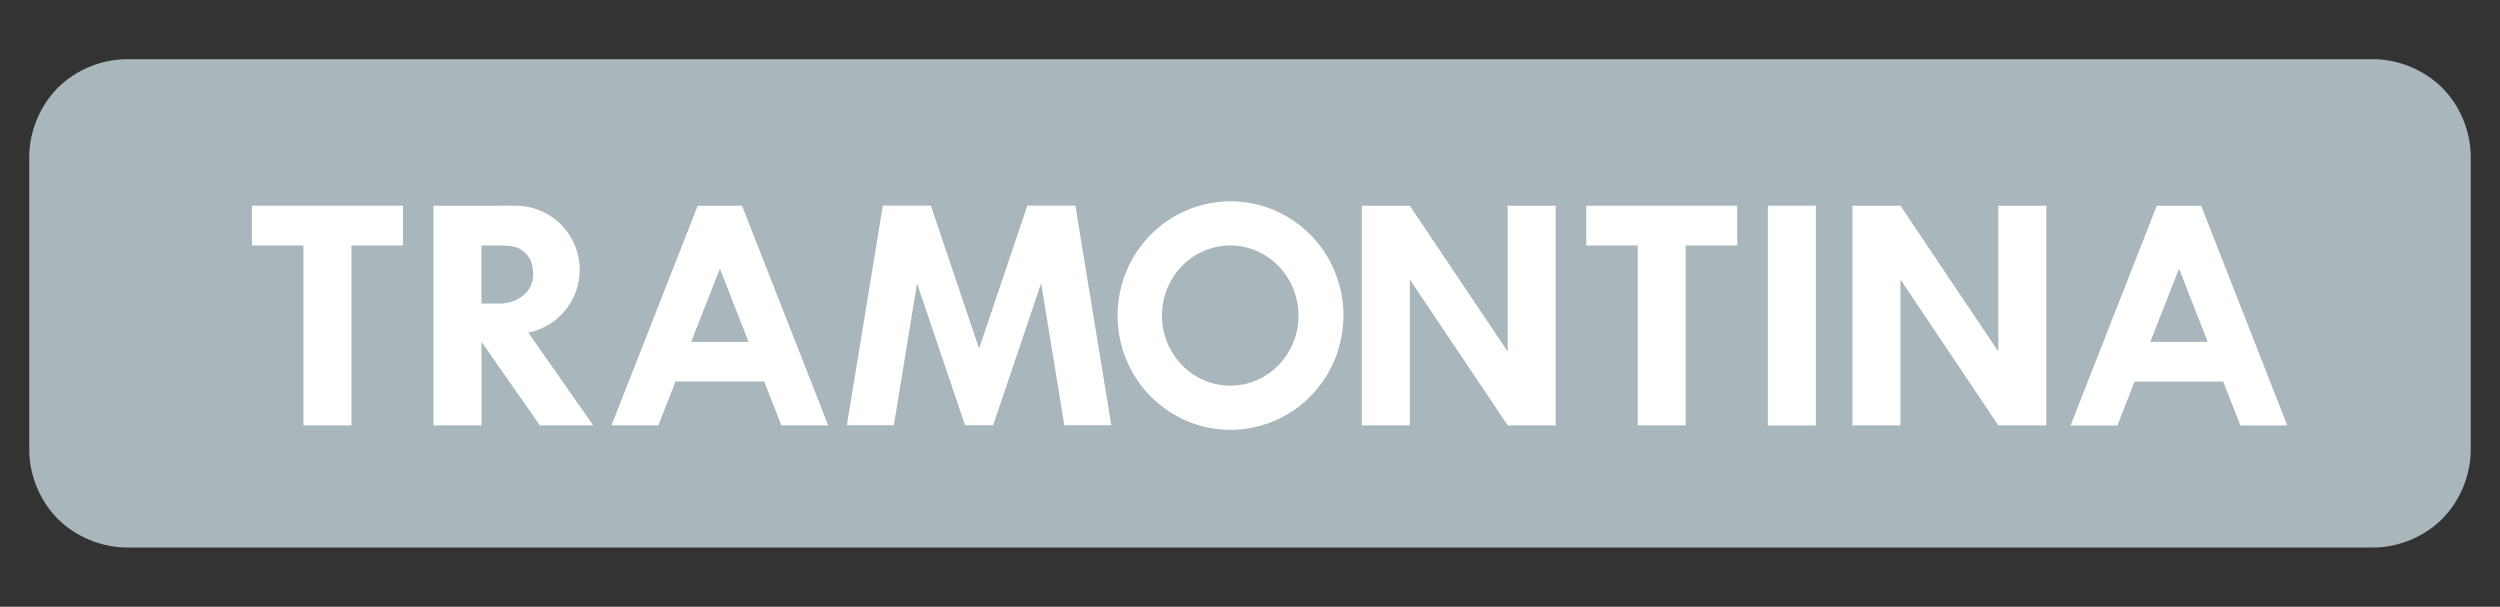
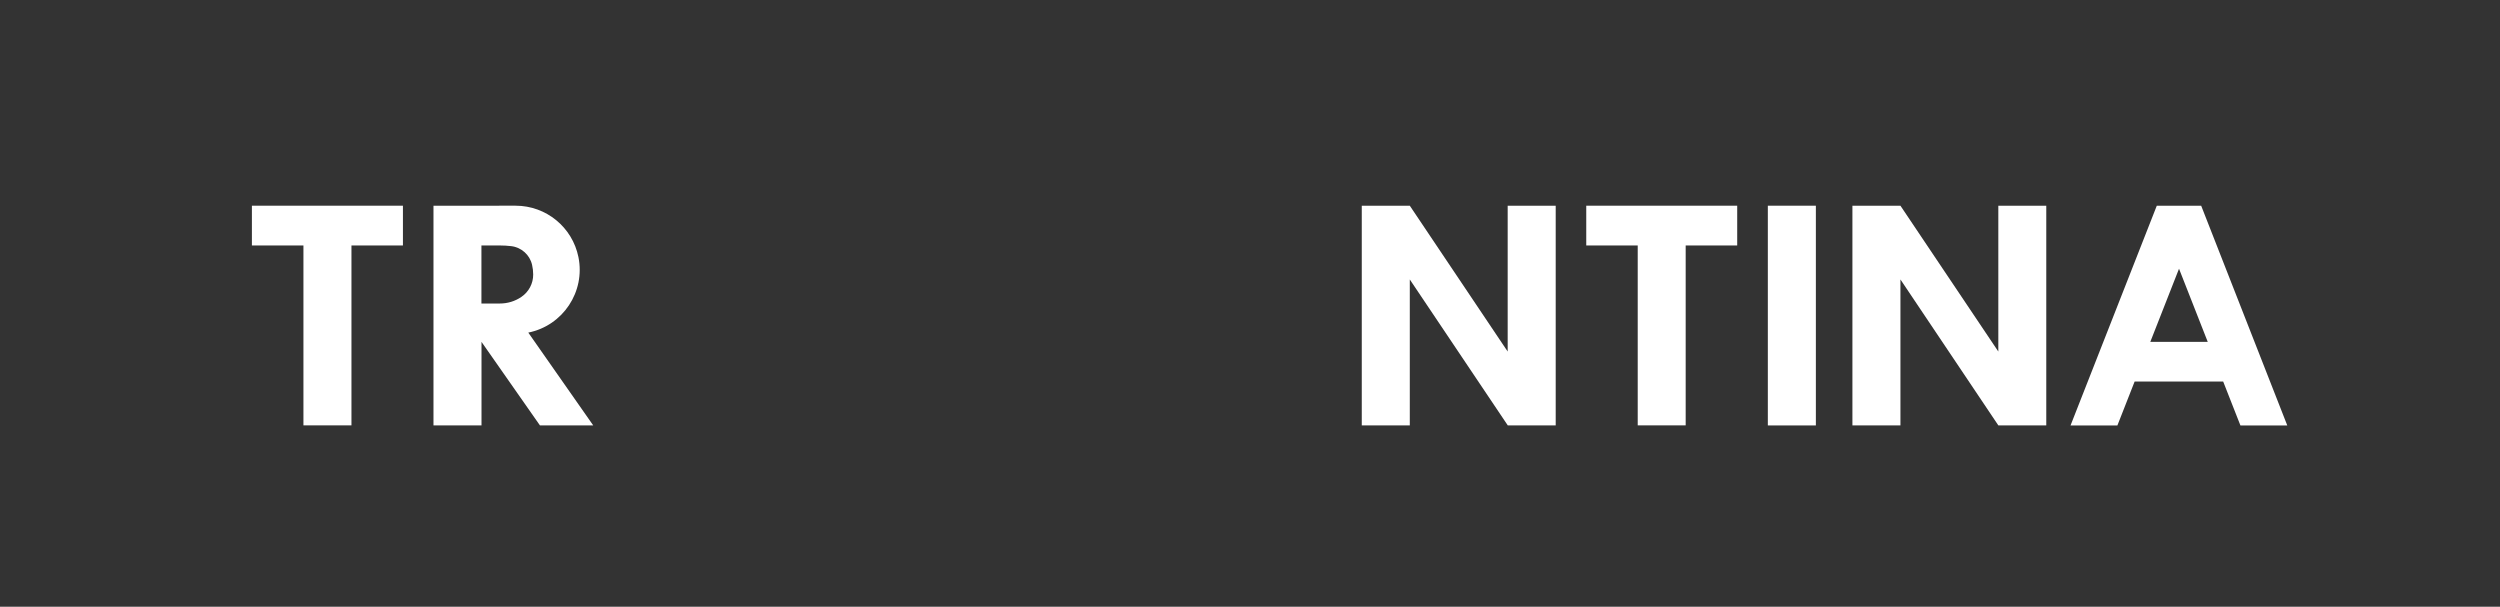
<svg xmlns="http://www.w3.org/2000/svg" version="1.1" id="Camada_1" x="0px" y="0px" viewBox="0 0 342 83" style="enable-background:new 0 0 342 83;" xml:space="preserve">
  <rect x="0" y="0" width="342" height="83" fill="#333333" stroke="none" />
  <style type="text/css">
	.st0{fill:#A9B6BB;}
	.st1{fill:#FFFFFF;}
</style>
  <g>
-     <path class="st0" d="M324.65,8.1c3.41,0,6.96,1.43,9.44,3.91c2.49,2.49,3.91,6.04,3.91,9.45v40.08c0,3.41-1.43,6.96-3.91,9.45   c-2.48,2.48-6.03,3.91-9.44,3.91H17.36c-3.41,0-6.96-1.43-9.45-3.91C5.43,68.5,4,64.95,4,61.54V21.46c0-3.41,1.43-6.96,3.91-9.45   c2.49-2.49,6.04-3.91,9.45-3.91H324.65z" />
    <g>
      <polygon class="st1" points="34.46,33.58 41.51,33.58 41.51,58.19 48.08,58.19 48.08,33.58 55.12,33.58 55.12,28.14 34.46,28.14       " />
-       <path class="st1" d="M95.45,28.14L83.65,58.19h6.41l2.36-6.01h12.11l2.36,6.01h6.41l-11.79-30.05H95.45z M94.55,46.77l3.93-10.01    l3.93,10.01H94.55z" />
-       <polygon class="st1" points="140.54,28.13 133.94,47.68 127.34,28.13 120.77,28.13 115.85,58.18 122.28,58.18 125.45,38.77     132.02,58.18 135.86,58.18 142.43,38.75 145.6,58.18 152.03,58.18 147.11,28.13   " />
      <polygon class="st1" points="206.25,48.09 192.86,28.14 186.29,28.14 186.29,58.19 192.86,58.19 192.86,38.23 206.26,58.19     212.82,58.19 212.82,28.14 206.25,28.14   " />
      <polygon class="st1" points="217,33.58 224.04,33.58 224.04,58.19 230.6,58.19 230.6,33.58 237.65,33.58 237.65,28.14 217,28.14       " />
      <rect x="241.84" y="28.14" class="st1" width="6.57" height="30.06" />
      <polygon class="st1" points="273.37,48.09 259.98,28.14 253.41,28.14 253.41,58.19 259.98,58.19 259.98,38.23 273.37,58.19     279.93,58.19 279.93,28.14 273.37,28.14   " />
      <path class="st1" d="M301.12,28.14h-6.07l-11.8,30.06h6.41l2.36-6.01h12.11l2.36,6.01h6.41L301.12,28.14z M294.16,46.77    l3.93-10.01l3.93,10.01H294.16z" />
      <path class="st1" d="M79.13,35.17c-0.83-4.09-4.42-7.03-8.59-7.03H59.3v30.05h6.57l0-11.42l7.99,11.42h7.29l-8.88-12.69    C77.02,44.54,80.09,39.91,79.13,35.17z M71.32,40.62c-0.86,0.59-1.89,0.9-2.93,0.9h-2.53v-7.94h2.53c0.51,0,1.02,0.03,1.53,0.09    c1.4,0.16,2.56,1.19,2.87,2.57c0.1,0.43,0.15,0.87,0.15,1.31C72.95,38.78,72.34,39.93,71.32,40.62z" />
-       <path class="st1" d="M179.27,32.12c-1.42-1.43-3.14-2.6-5.01-3.39c-1.87-0.78-3.9-1.19-5.92-1.19c-2.02,0-4.05,0.41-5.92,1.19    c-1.87,0.78-3.59,1.95-5.02,3.39c-1.43,1.45-2.58,3.18-3.35,5.07c-0.77,1.89-1.17,3.94-1.17,5.98c0,2.04,0.4,4.09,1.17,5.98    c0.78,1.89,1.92,3.63,3.35,5.07c1.42,1.43,3.14,2.6,5.01,3.39c1.87,0.79,3.9,1.19,5.92,1.19c2.02,0,4.05-0.41,5.92-1.19    c1.87-0.78,3.59-1.94,5.01-3.39c1.43-1.45,2.58-3.19,3.35-5.07c0.77-1.89,1.17-3.94,1.18-5.98c0-2.05-0.4-4.09-1.18-5.98    C181.86,35.3,180.7,33.56,179.27,32.12z M176.93,46.84c-0.46,1.15-1.16,2.22-2.03,3.11c-0.86,0.88-1.89,1.6-3.03,2.08    c-1.12,0.48-2.35,0.73-3.57,0.73c-1.22,0-2.45-0.25-3.57-0.73c-1.13-0.48-2.17-1.19-3.03-2.08c-0.87-0.89-1.56-1.96-2.03-3.11    c-0.47-1.16-0.71-2.41-0.71-3.67c0-1.26,0.24-2.52,0.71-3.67c0.46-1.15,1.15-2.22,2.02-3.11c0.86-0.89,1.9-1.6,3.03-2.08    c1.13-0.48,2.35-0.73,3.57-0.73c1.22,0,2.45,0.25,3.57,0.73c1.14,0.48,2.17,1.19,3.03,2.08c0.87,0.89,1.56,1.96,2.03,3.11    c0.47,1.16,0.71,2.41,0.71,3.67C177.64,44.42,177.4,45.68,176.93,46.84z" />
    </g>
  </g>
</svg>